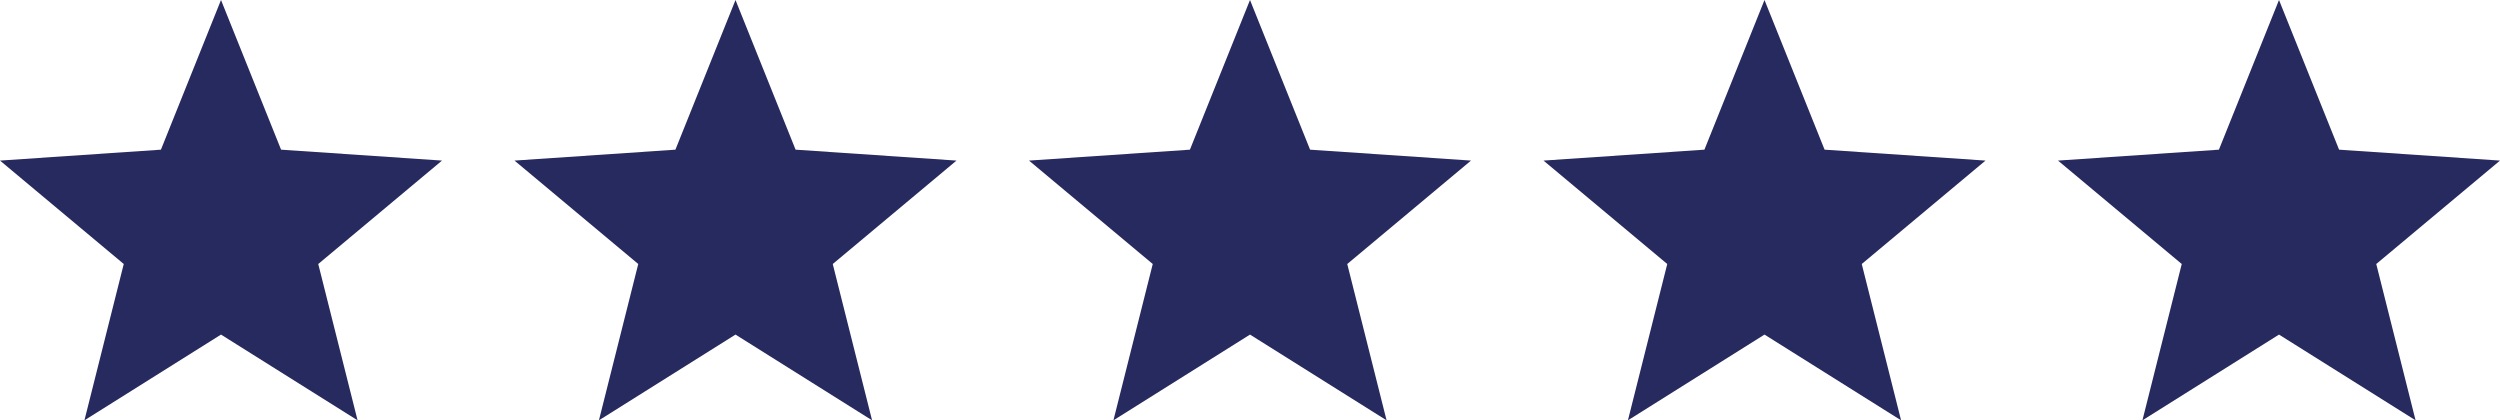
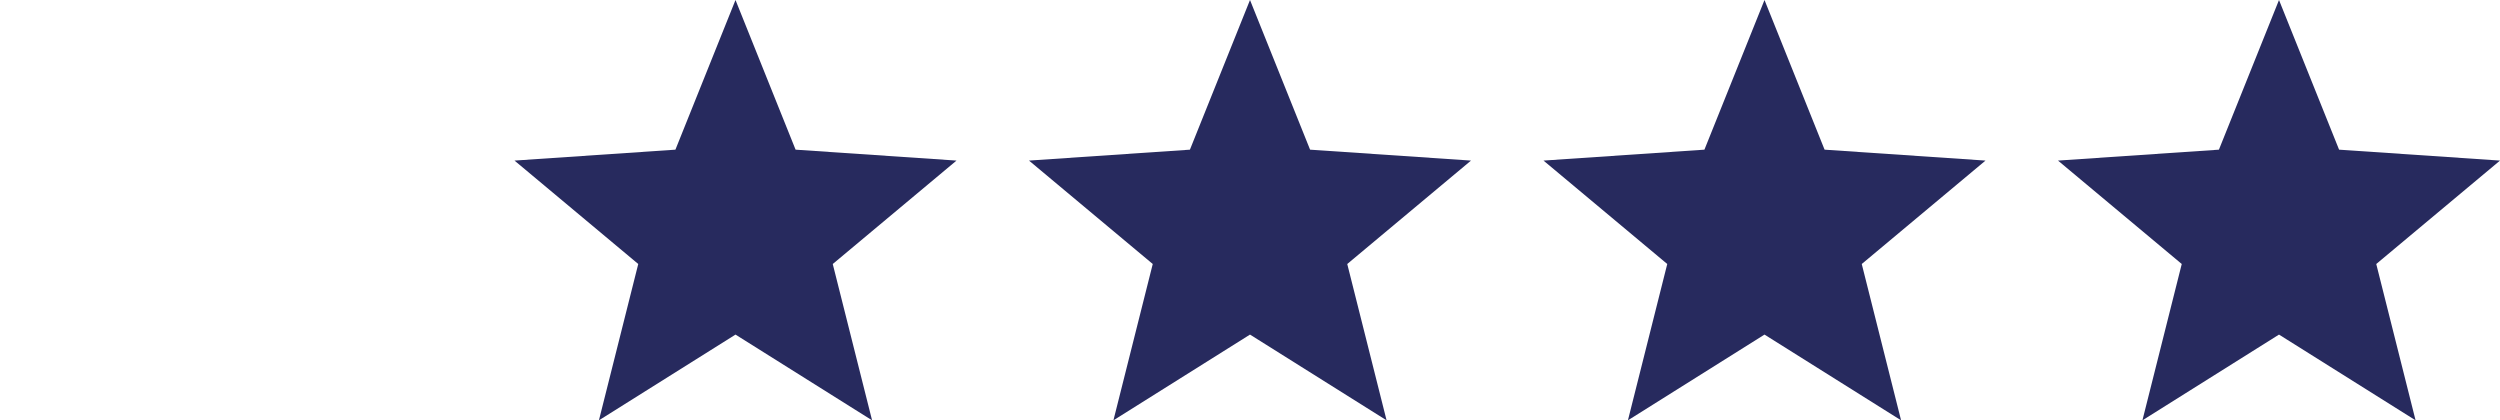
<svg xmlns="http://www.w3.org/2000/svg" version="1.1" viewBox="0 0 3000 504.4">
  <defs>
    <style>
      .cls-1 {
        fill: #272a5e;
      }
    </style>
  </defs>
  <g>
    <g id="Layer_1">
      <g>
-         <polygon class="cls-1" points="265.2 401.5 101.3 504.4 148.5 316.8 0 192.7 193.1 179.6 265.2 0 337.3 179.6 530.4 192.7 381.9 316.8 429.1 504.4 265.2 401.5" />
        <polygon class="cls-1" points="882.6 401.5 718.7 504.4 765.9 316.8 617.4 192.7 810.5 179.6 882.6 0 954.7 179.6 1147.8 192.7 999.3 316.8 1046.5 504.4 882.6 401.5" />
        <polygon class="cls-1" points="1500 401.5 1336.1 504.4 1383.3 316.8 1234.8 192.7 1427.9 179.6 1500 0 1572.1 179.6 1765.2 192.7 1616.7 316.8 1663.9 504.4 1500 401.5" />
        <polygon class="cls-1" points="2117.4 401.5 1953.5 504.4 2000.7 316.8 1852.2 192.7 2045.3 179.6 2117.4 0 2189.5 179.6 2382.6 192.7 2234.1 316.8 2281.3 504.4 2117.4 401.5" />
        <polygon class="cls-1" points="2734.8 401.5 2570.9 504.4 2618.1 316.8 2469.6 192.7 2662.7 179.6 2734.8 0 2806.9 179.6 3000 192.7 2851.5 316.8 2898.7 504.4 2734.8 401.5" />
      </g>
    </g>
  </g>
</svg>